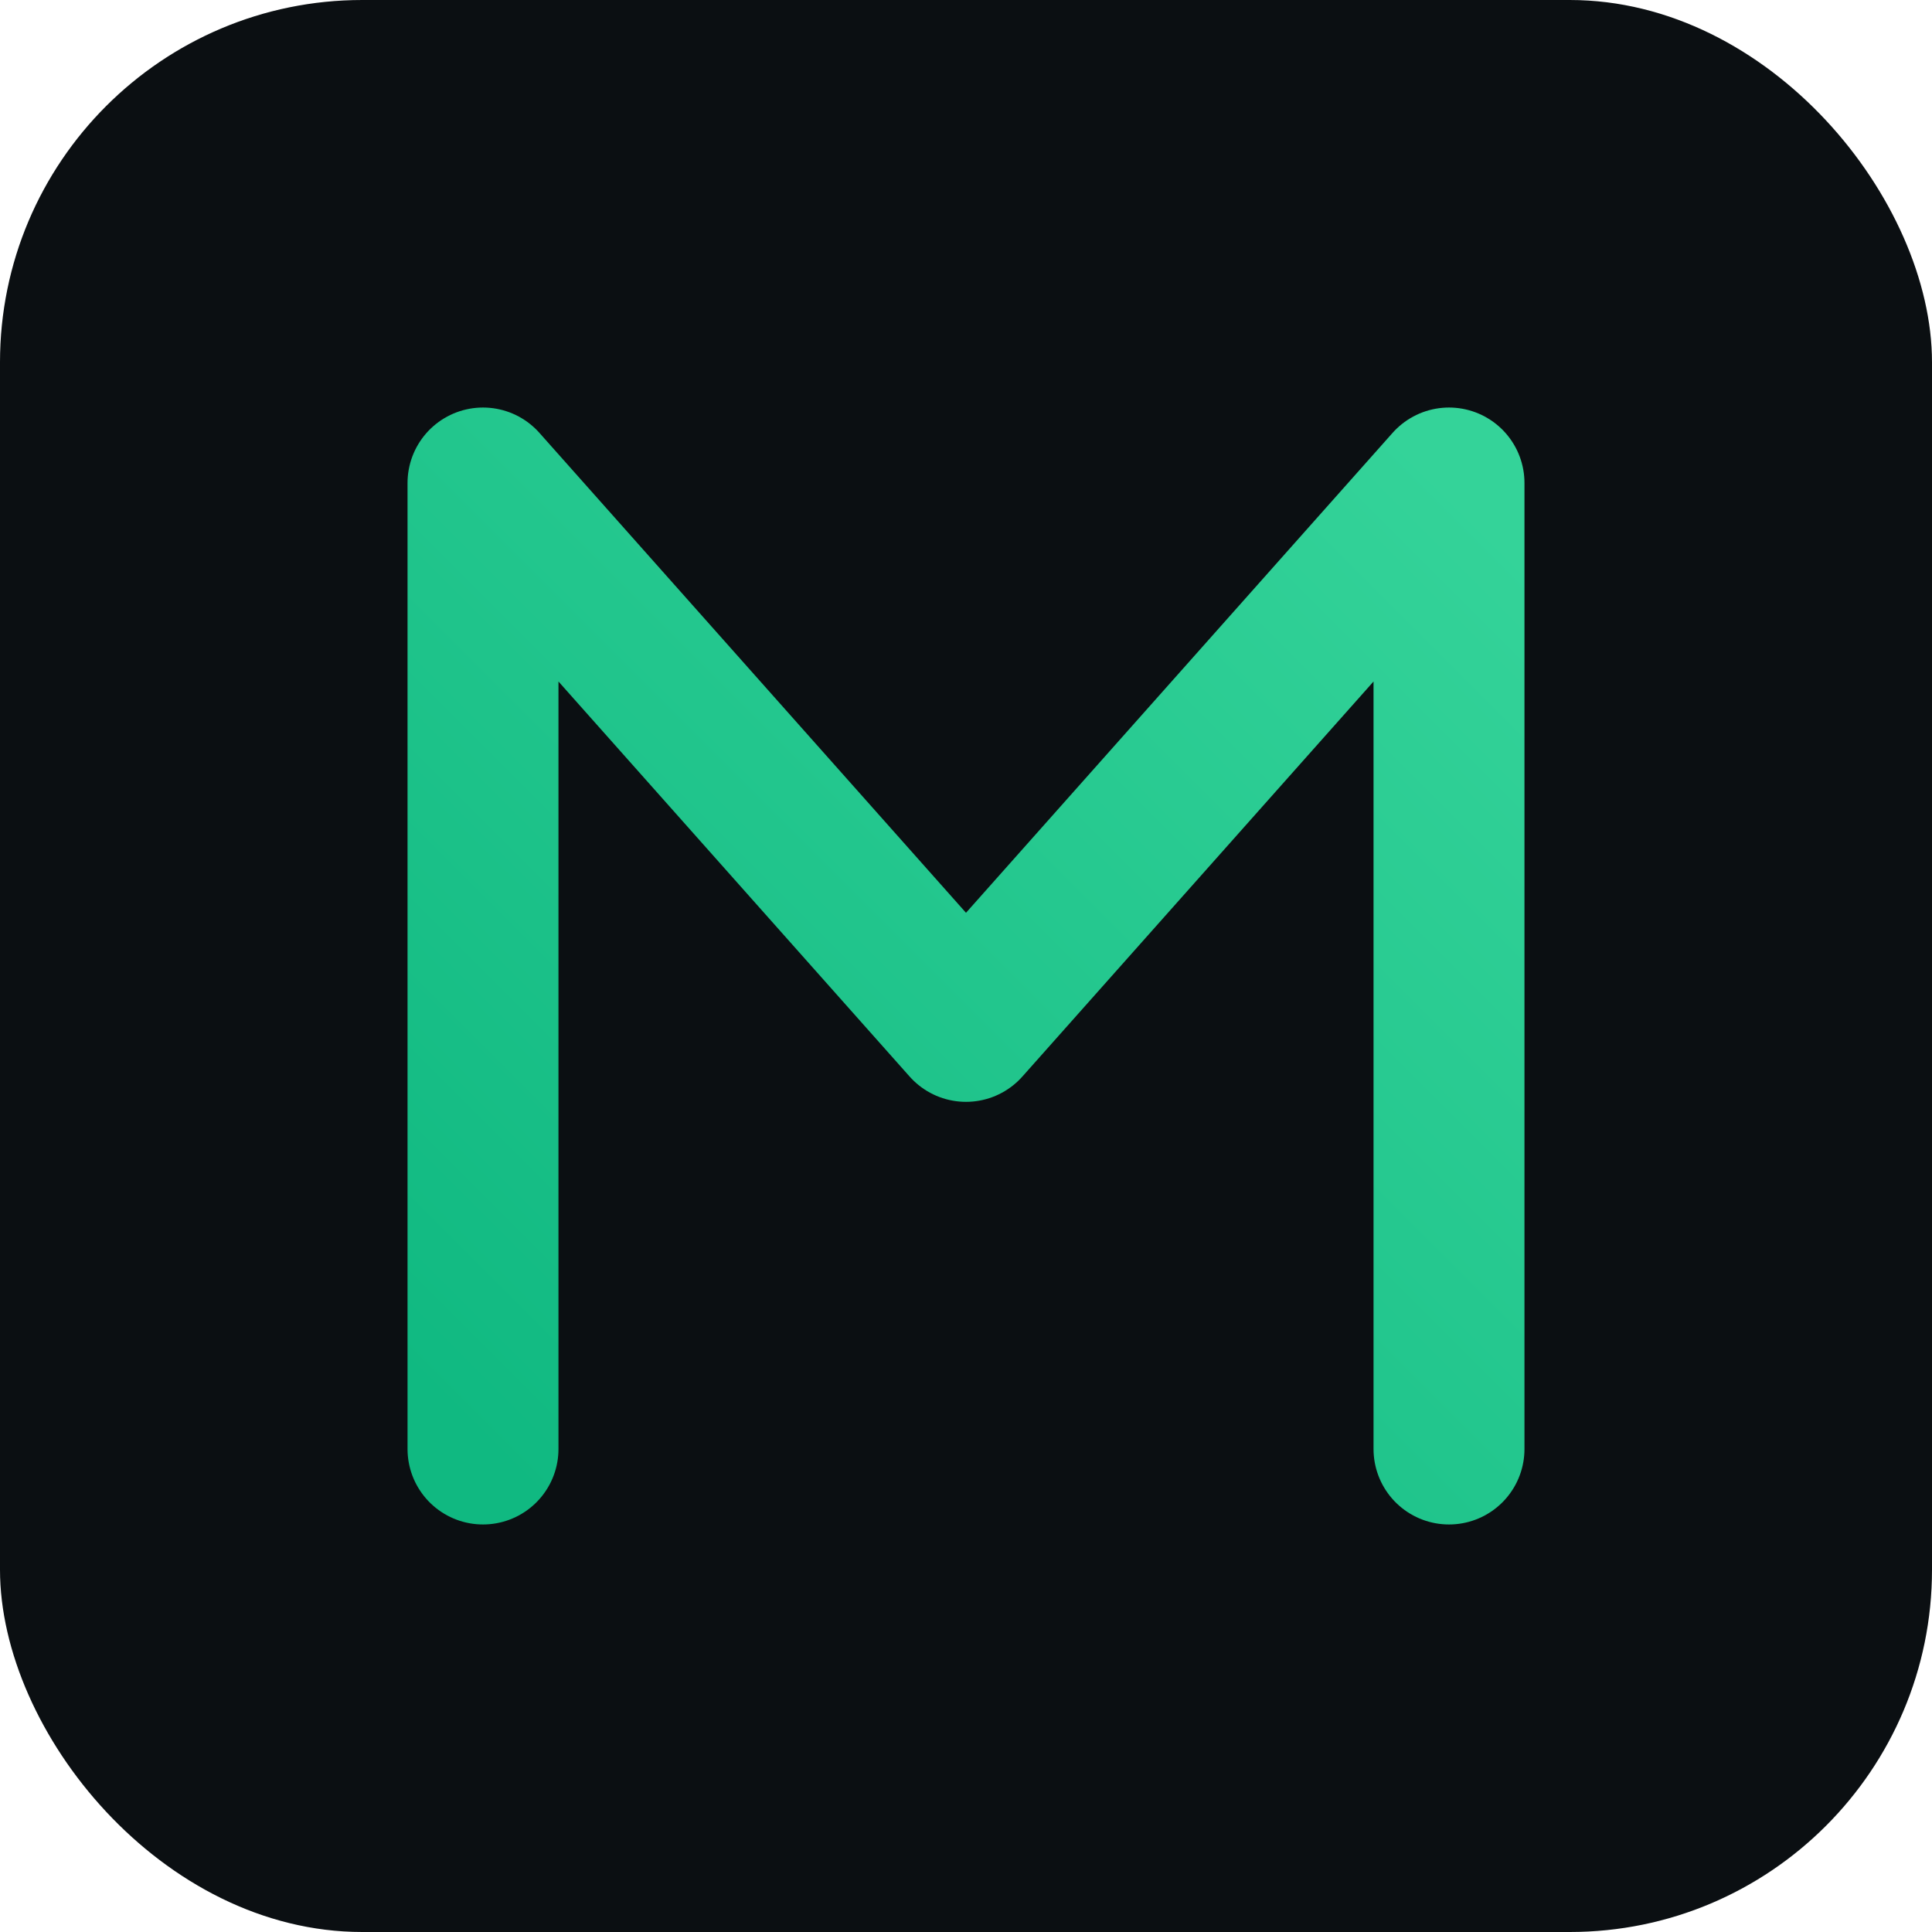
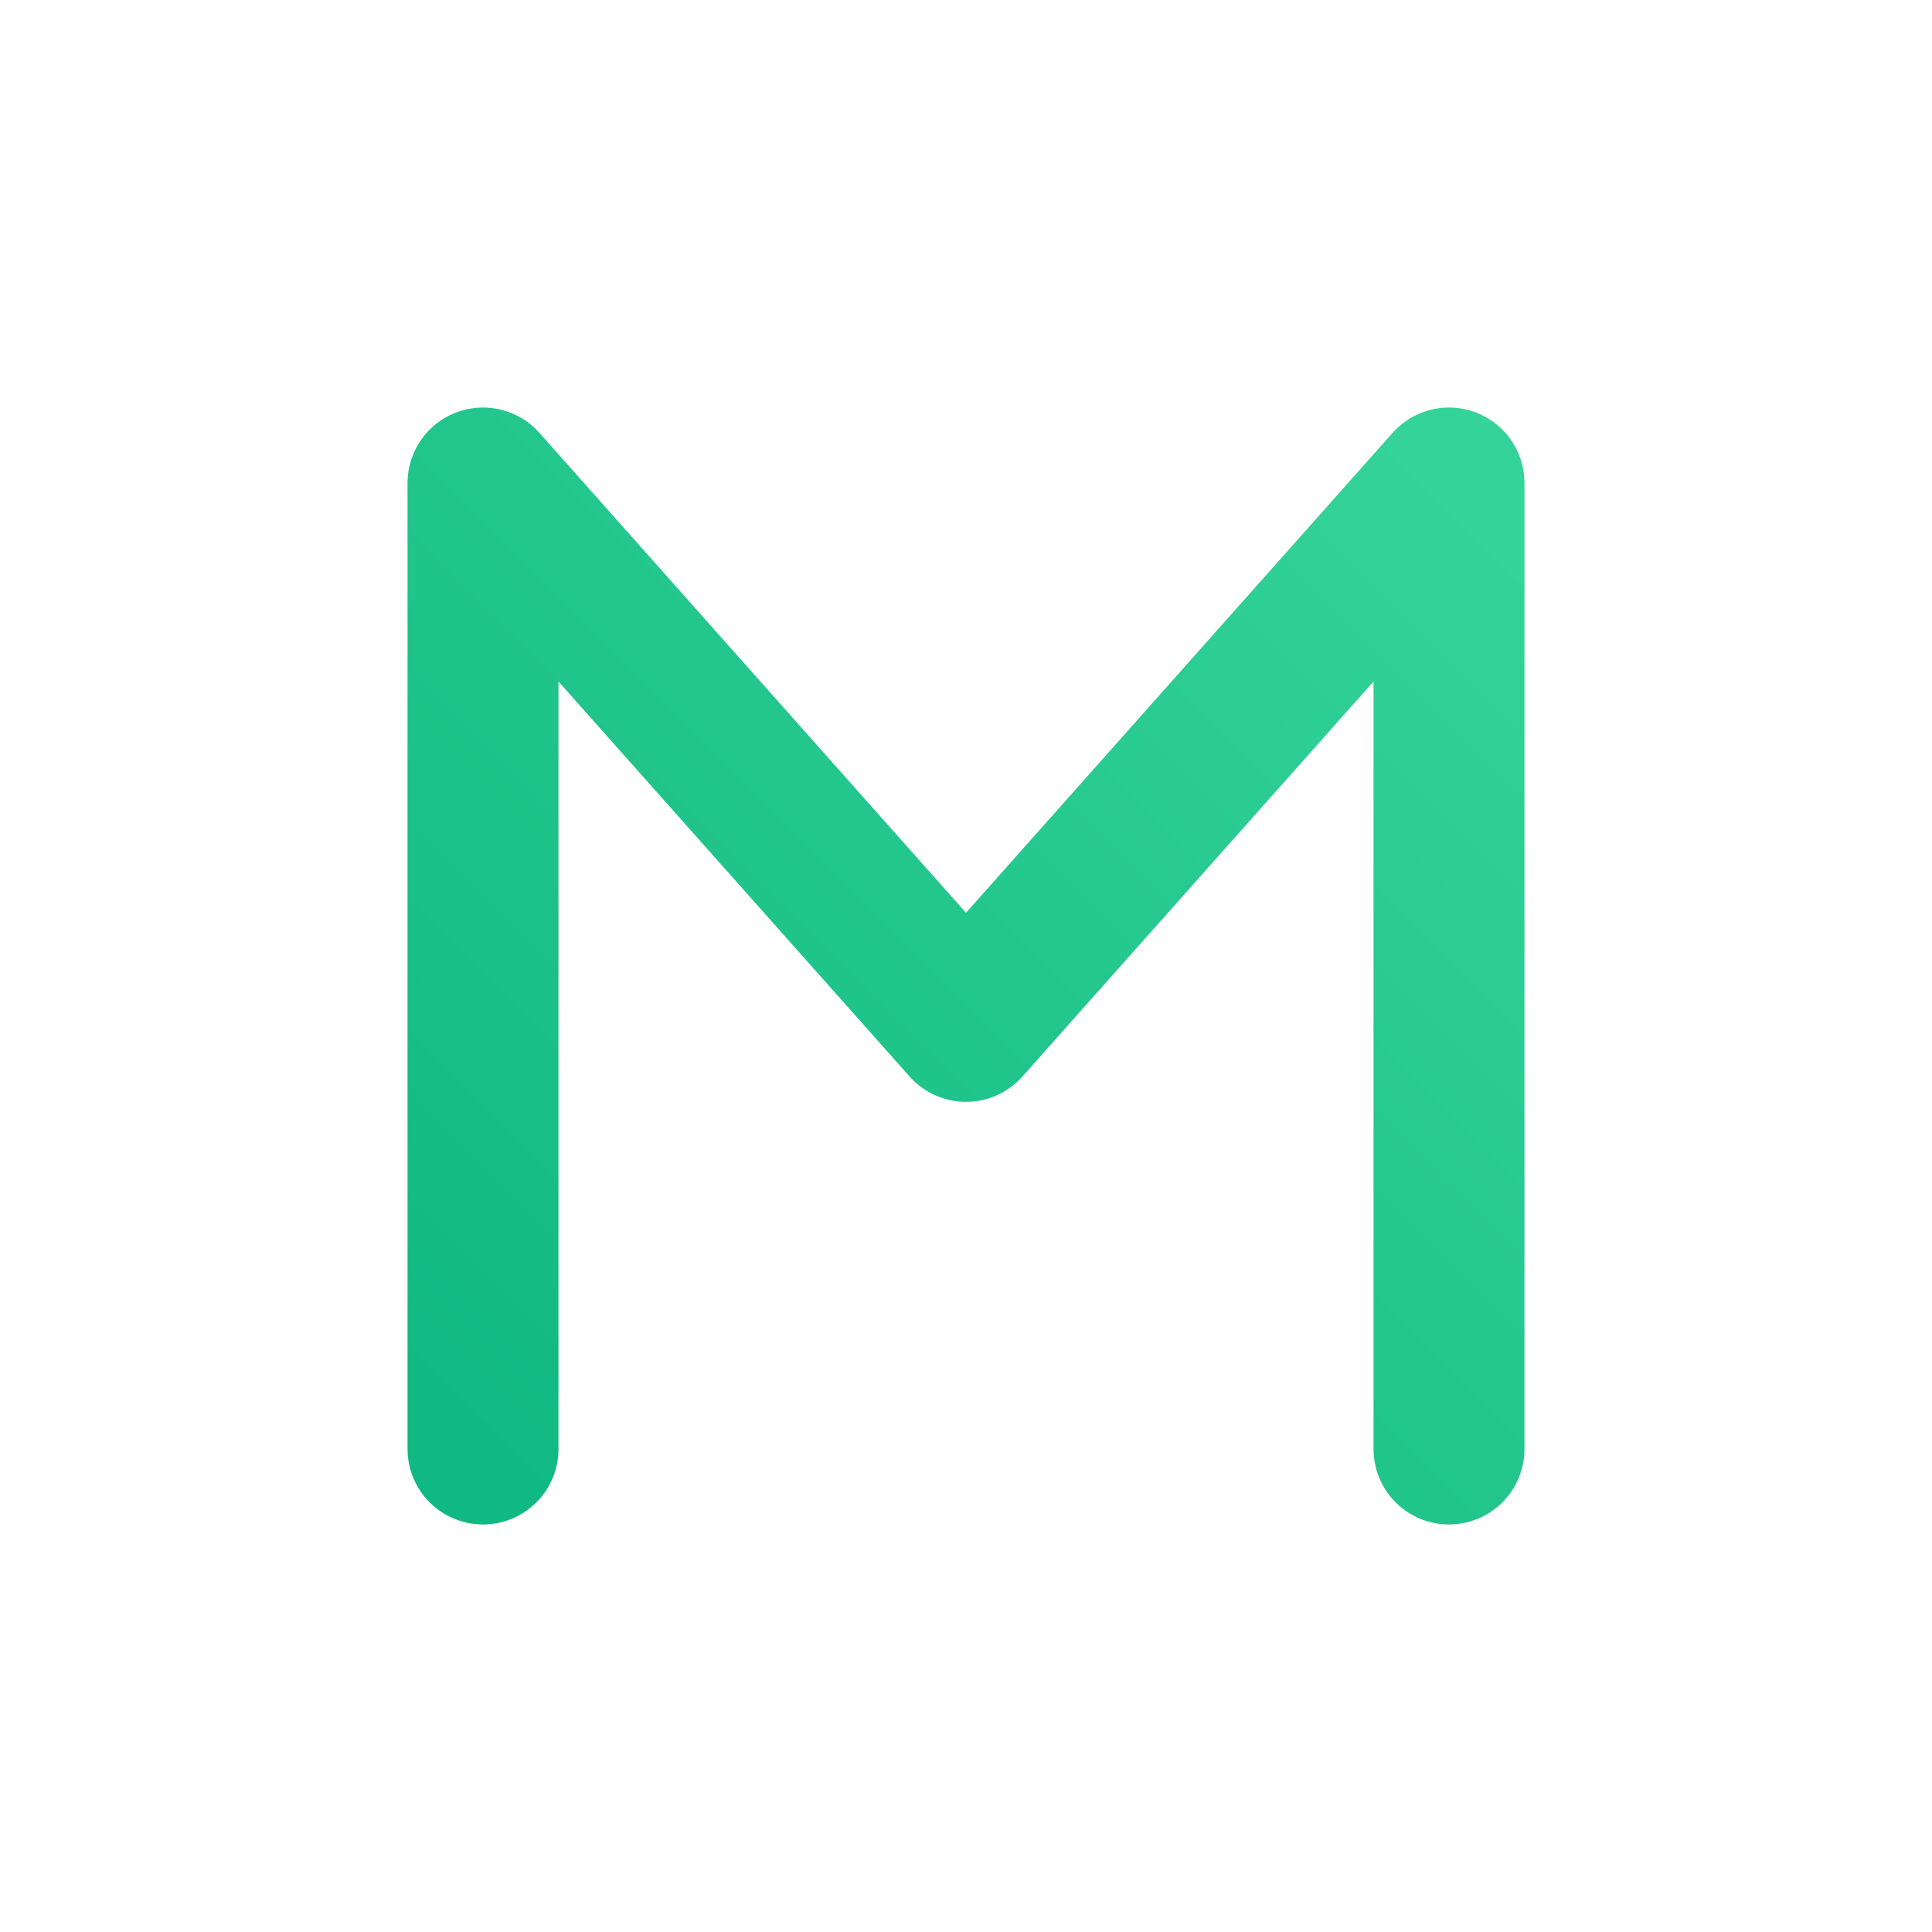
<svg xmlns="http://www.w3.org/2000/svg" viewBox="0 0 64 64">
  <defs>
    <linearGradient id="g" x1="0" x2="1" y1="1" y2="0">
      <stop offset="0" stop-color="#10b981" />
      <stop offset="1" stop-color="#34d399" />
    </linearGradient>
  </defs>
-   <rect width="64" height="64" rx="12" fill="#0b0f12" />
  <path d="M16 48 V16 L32 34 L48 16 V48" fill="none" stroke="url(#g)" stroke-width="5" stroke-linecap="round" stroke-linejoin="round" />
</svg>